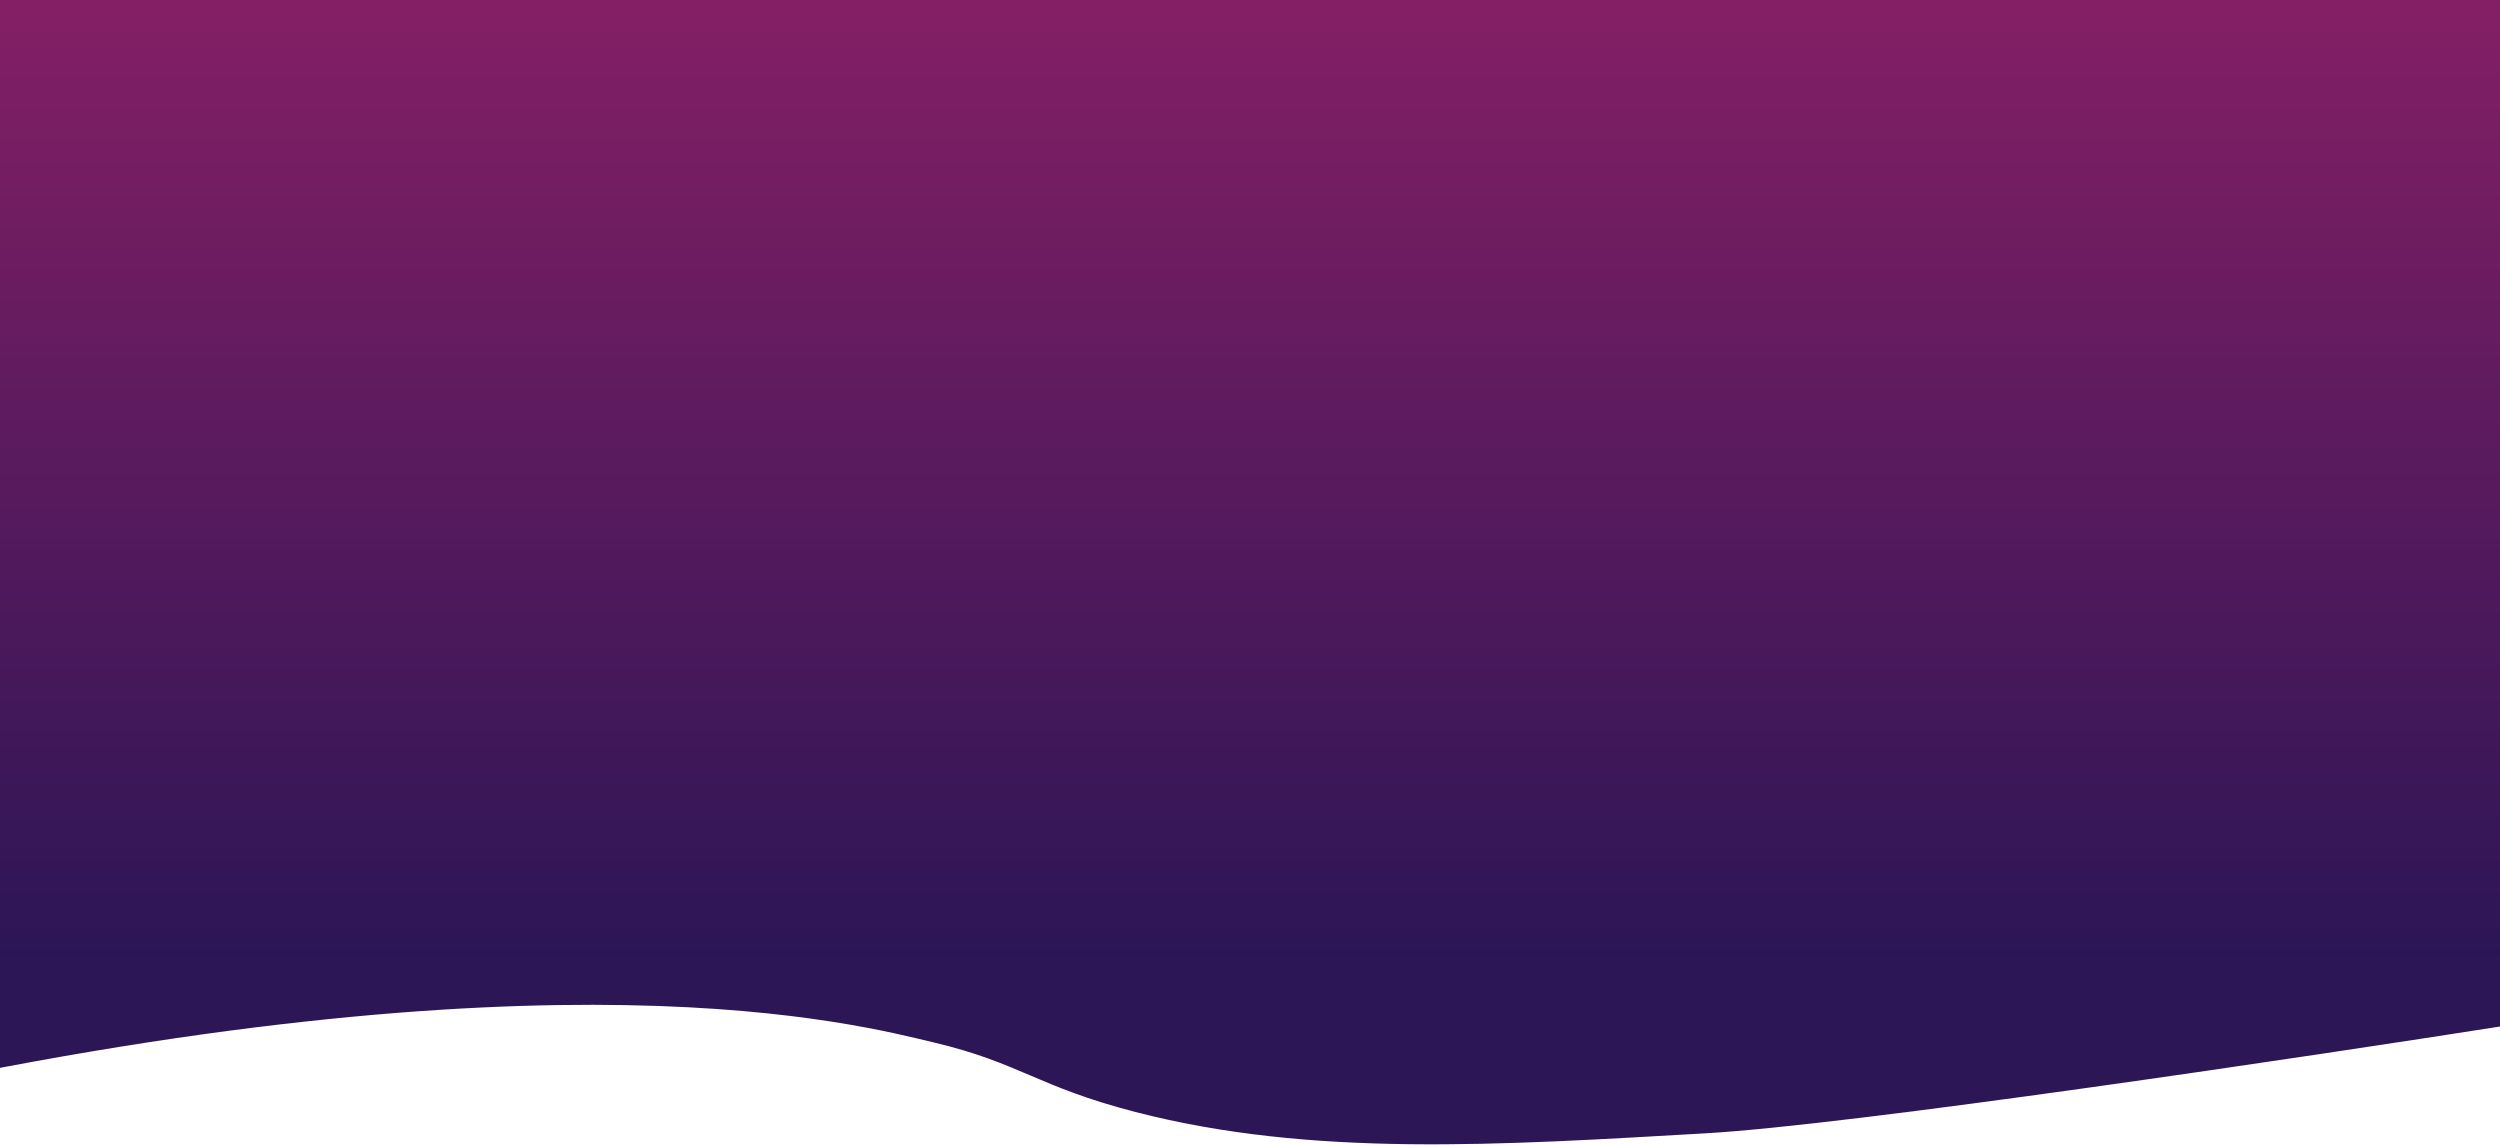
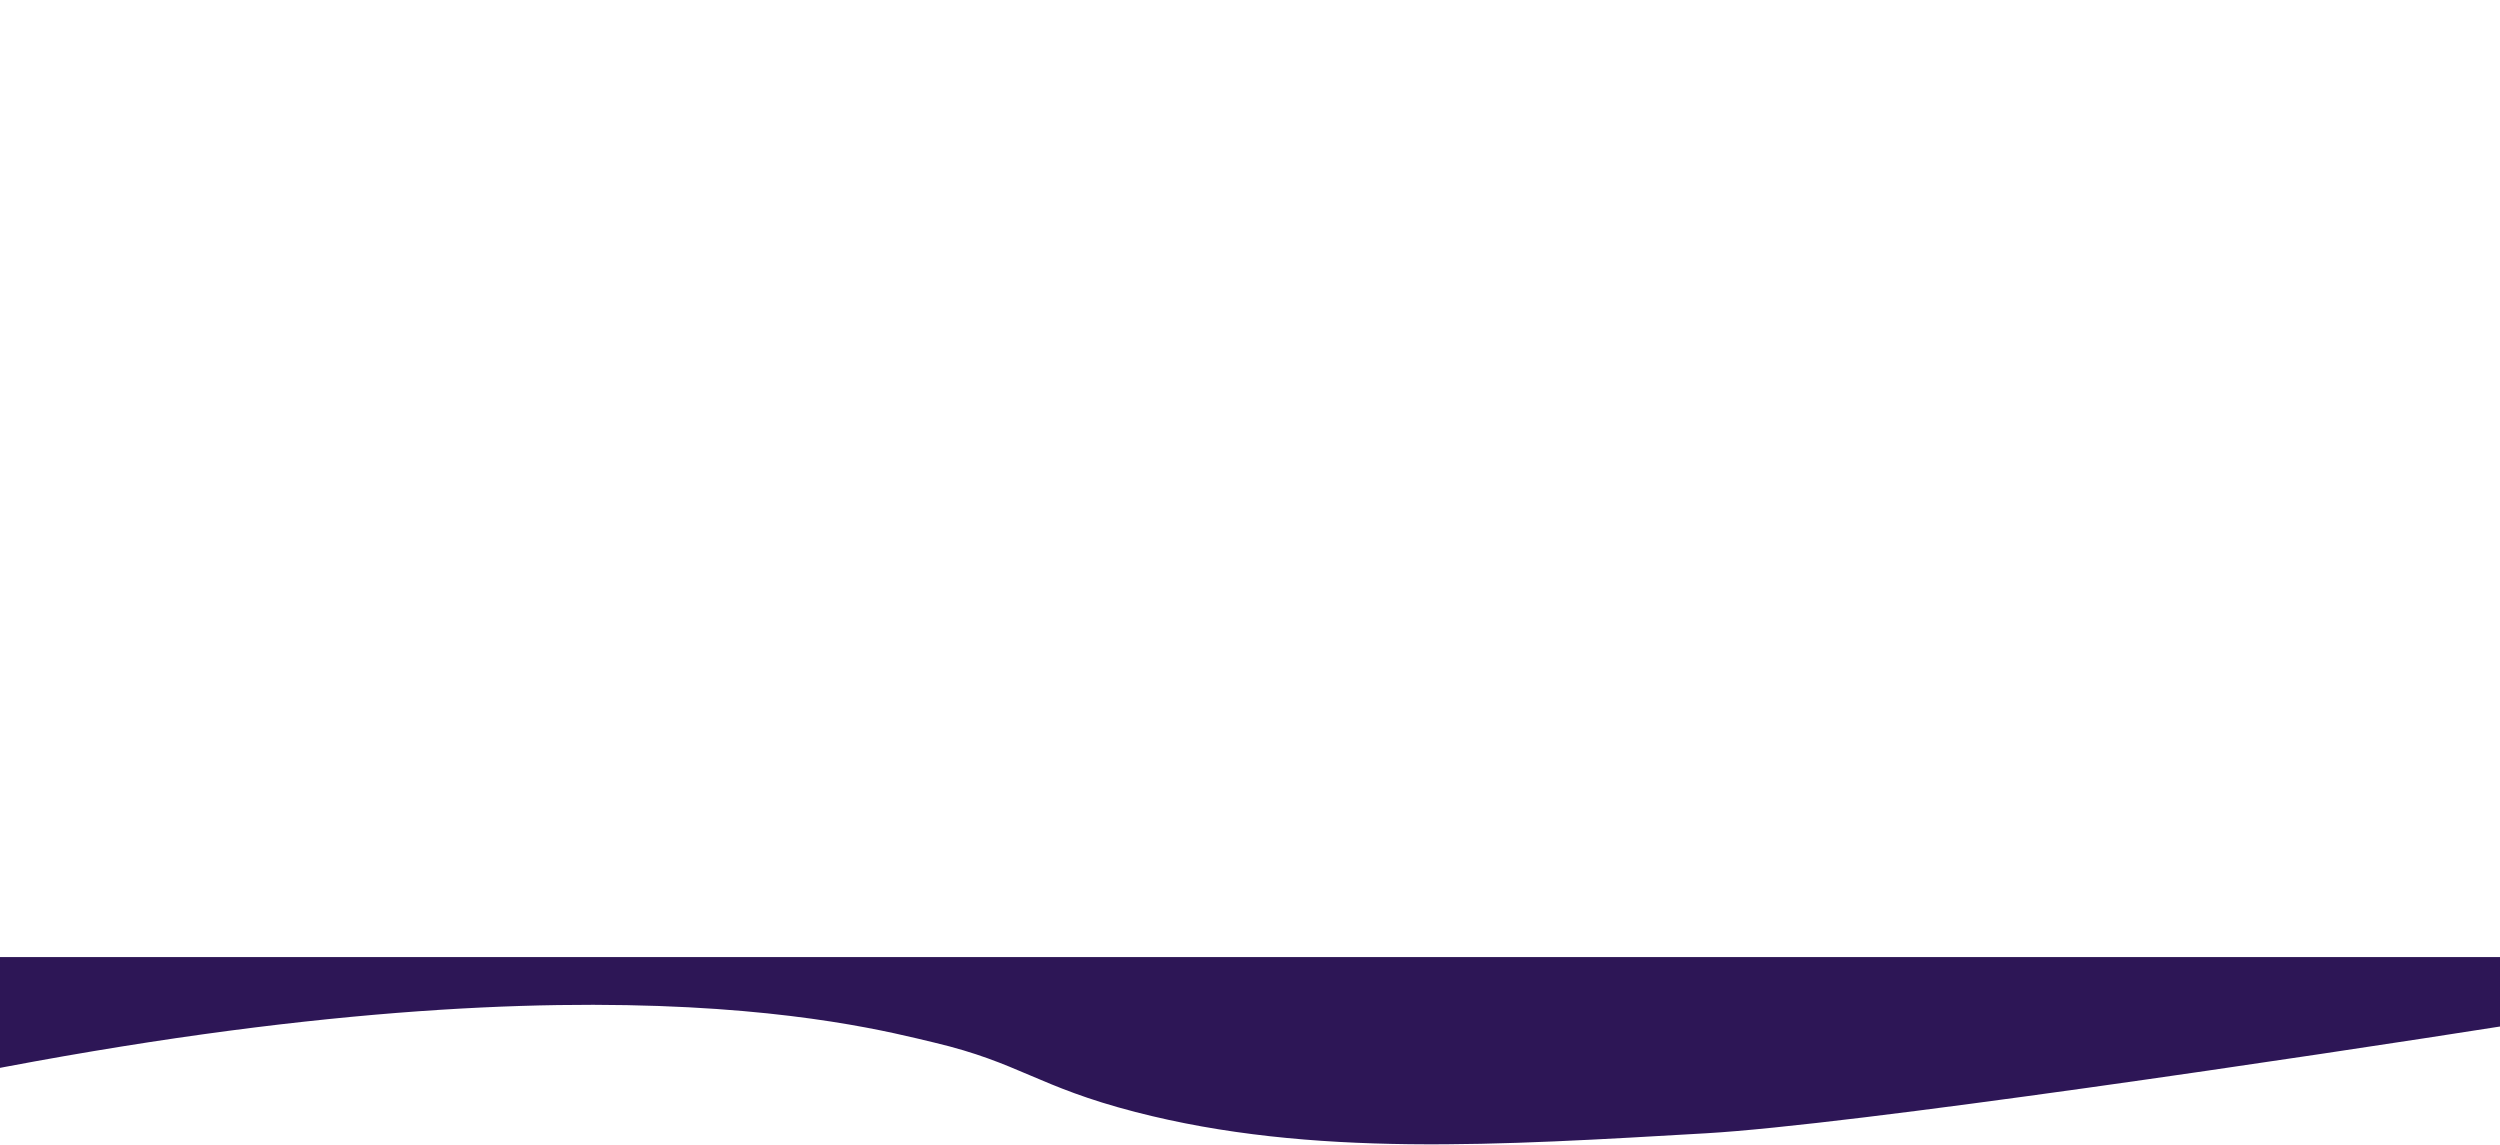
<svg xmlns="http://www.w3.org/2000/svg" width="1199" height="549" viewBox="0 0 1199 549" fill="none">
-   <path d="M-46 -49V478C388.768 478 823.536 470.471 1254 470.471V-26.952L-46 -49Z" fill="url(#paint0_linear_8309_66886)" />
  <path d="M-74 459L-74 527.428C266 451.801 411 491.235 448 500C489.019 509.716 497.425 521.115 544.5 533.301C629 555.175 719 549.247 818.394 543.513C888.103 539.492 1105.84 506.986 1206 491.235L1206 459L-74 459Z" fill="#2D1656" />
  <defs>
    <linearGradient id="paint0_linear_8309_66886" x1="604" y1="-49" x2="604" y2="478" gradientUnits="userSpaceOnUse">
      <stop stop-color="#8E2067" />
      <stop offset="1" stop-color="#281555" />
    </linearGradient>
  </defs>
</svg>